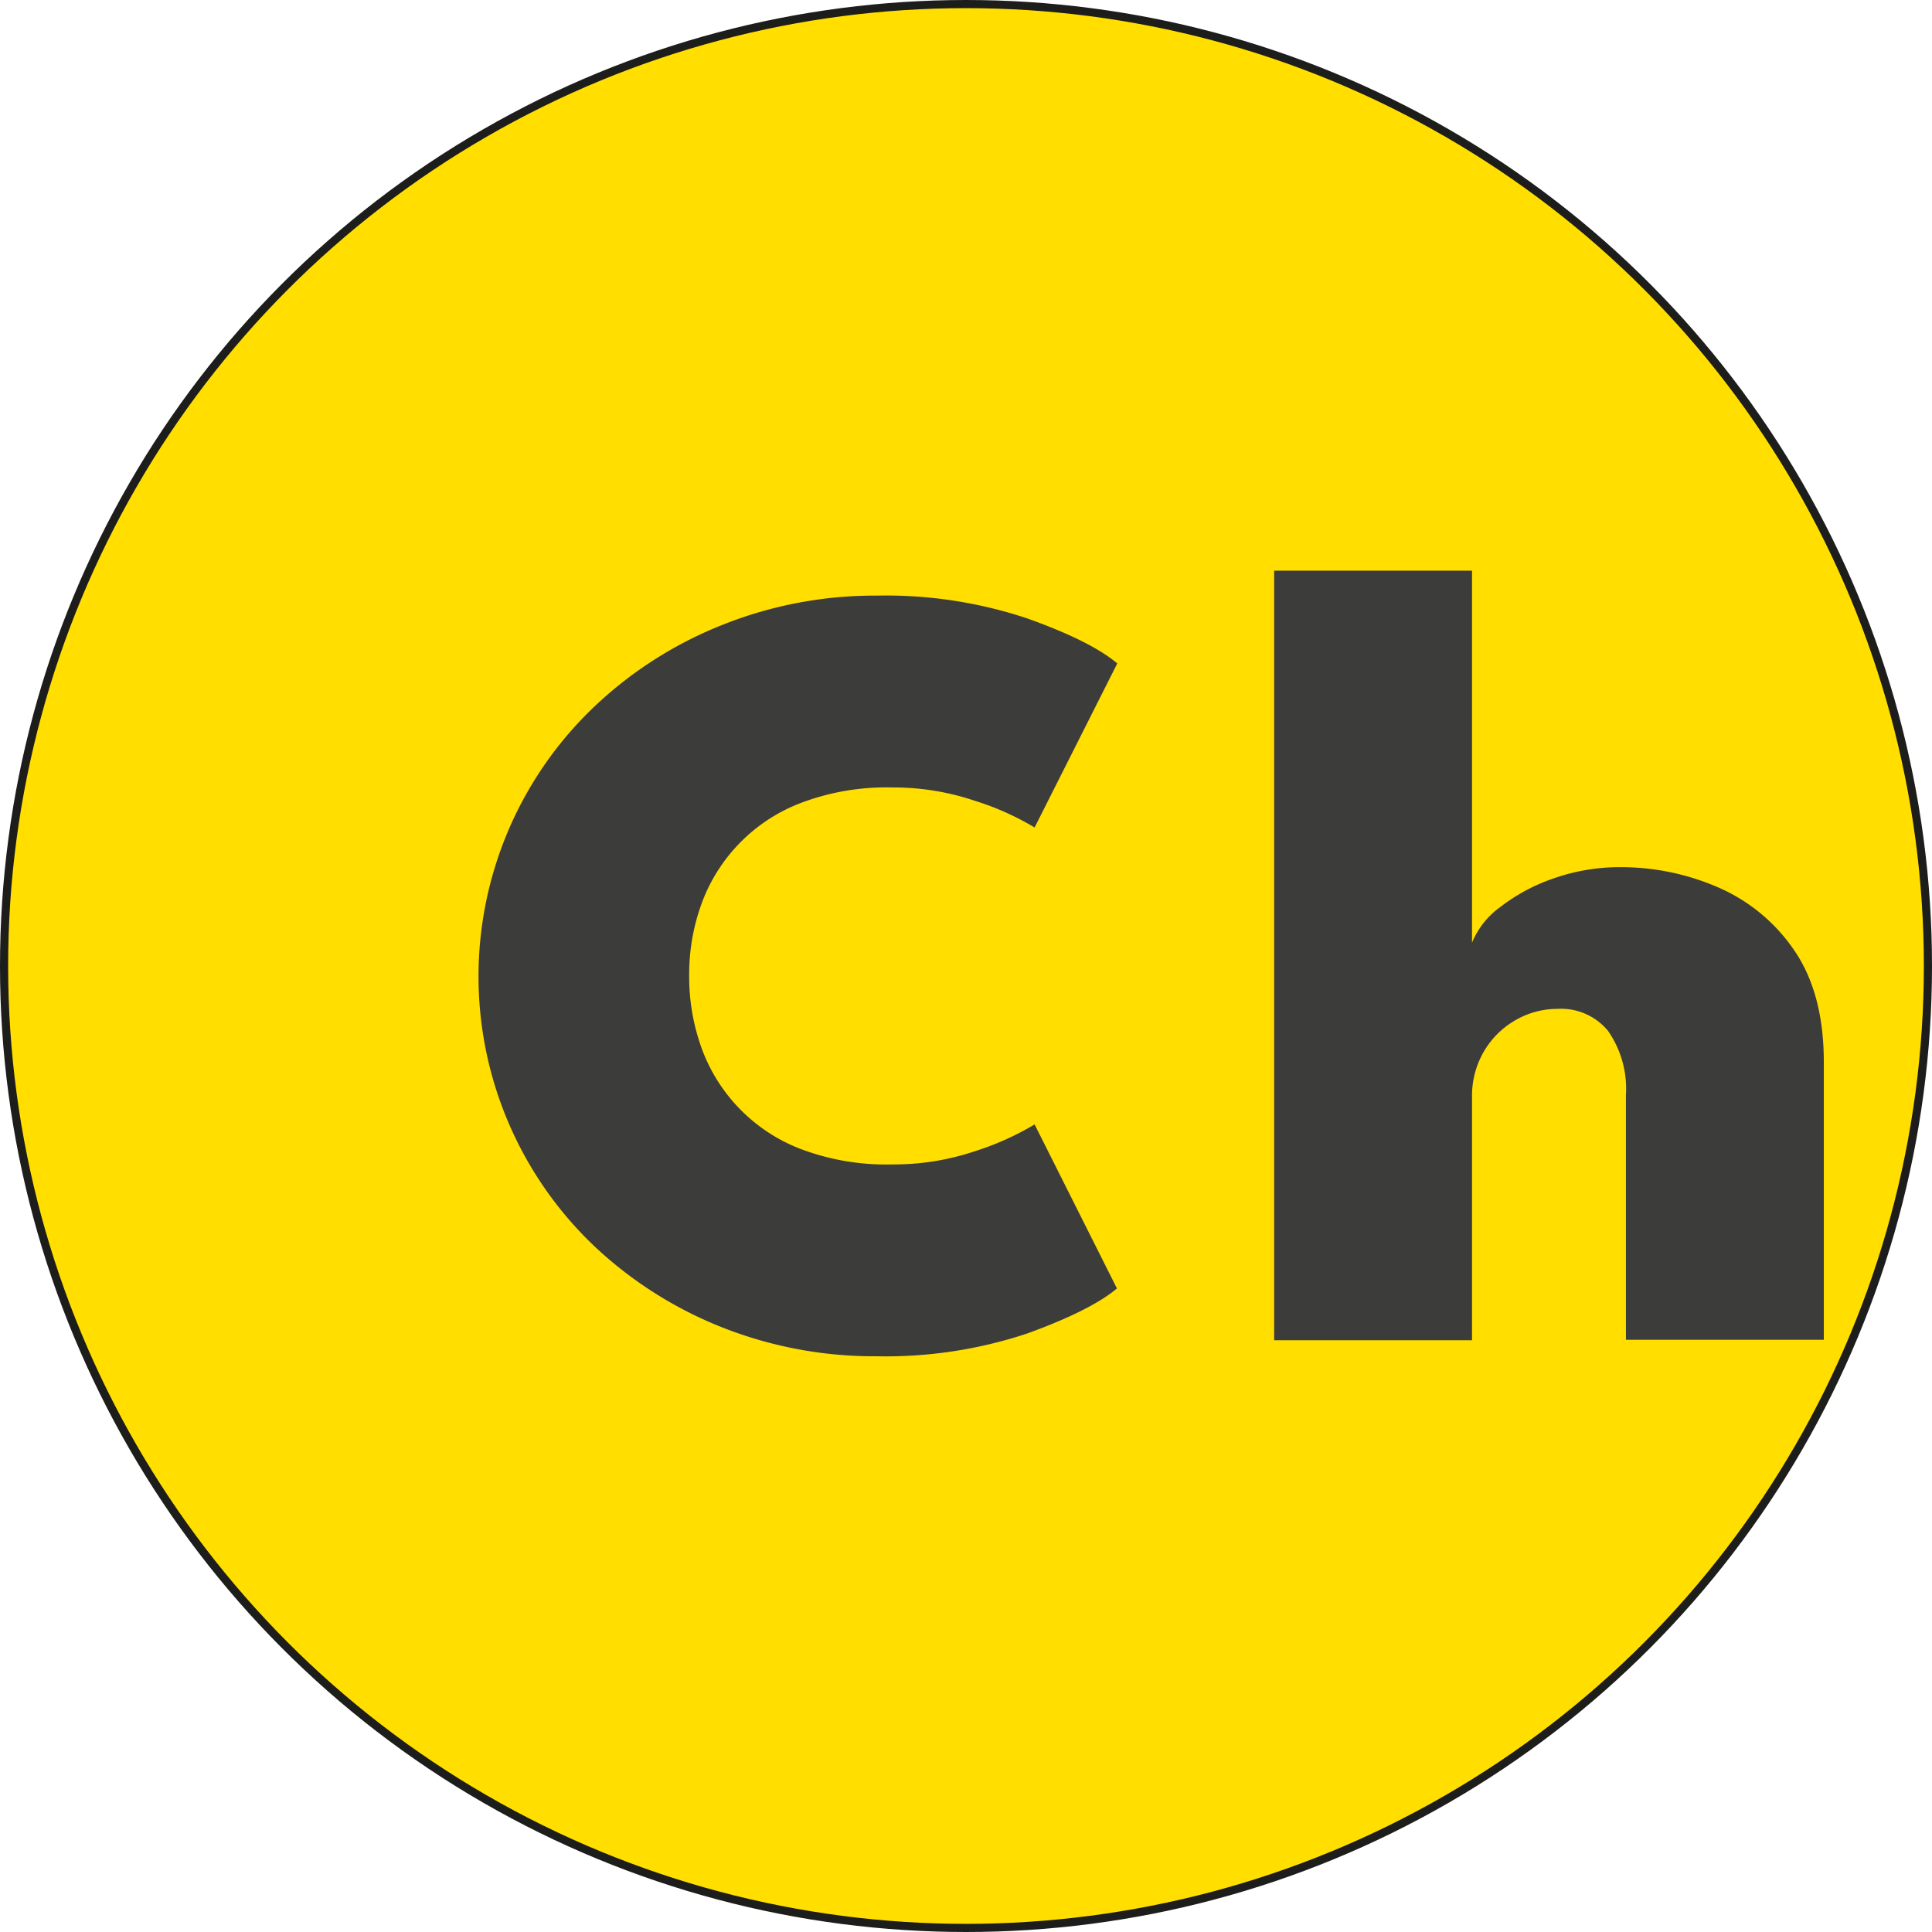
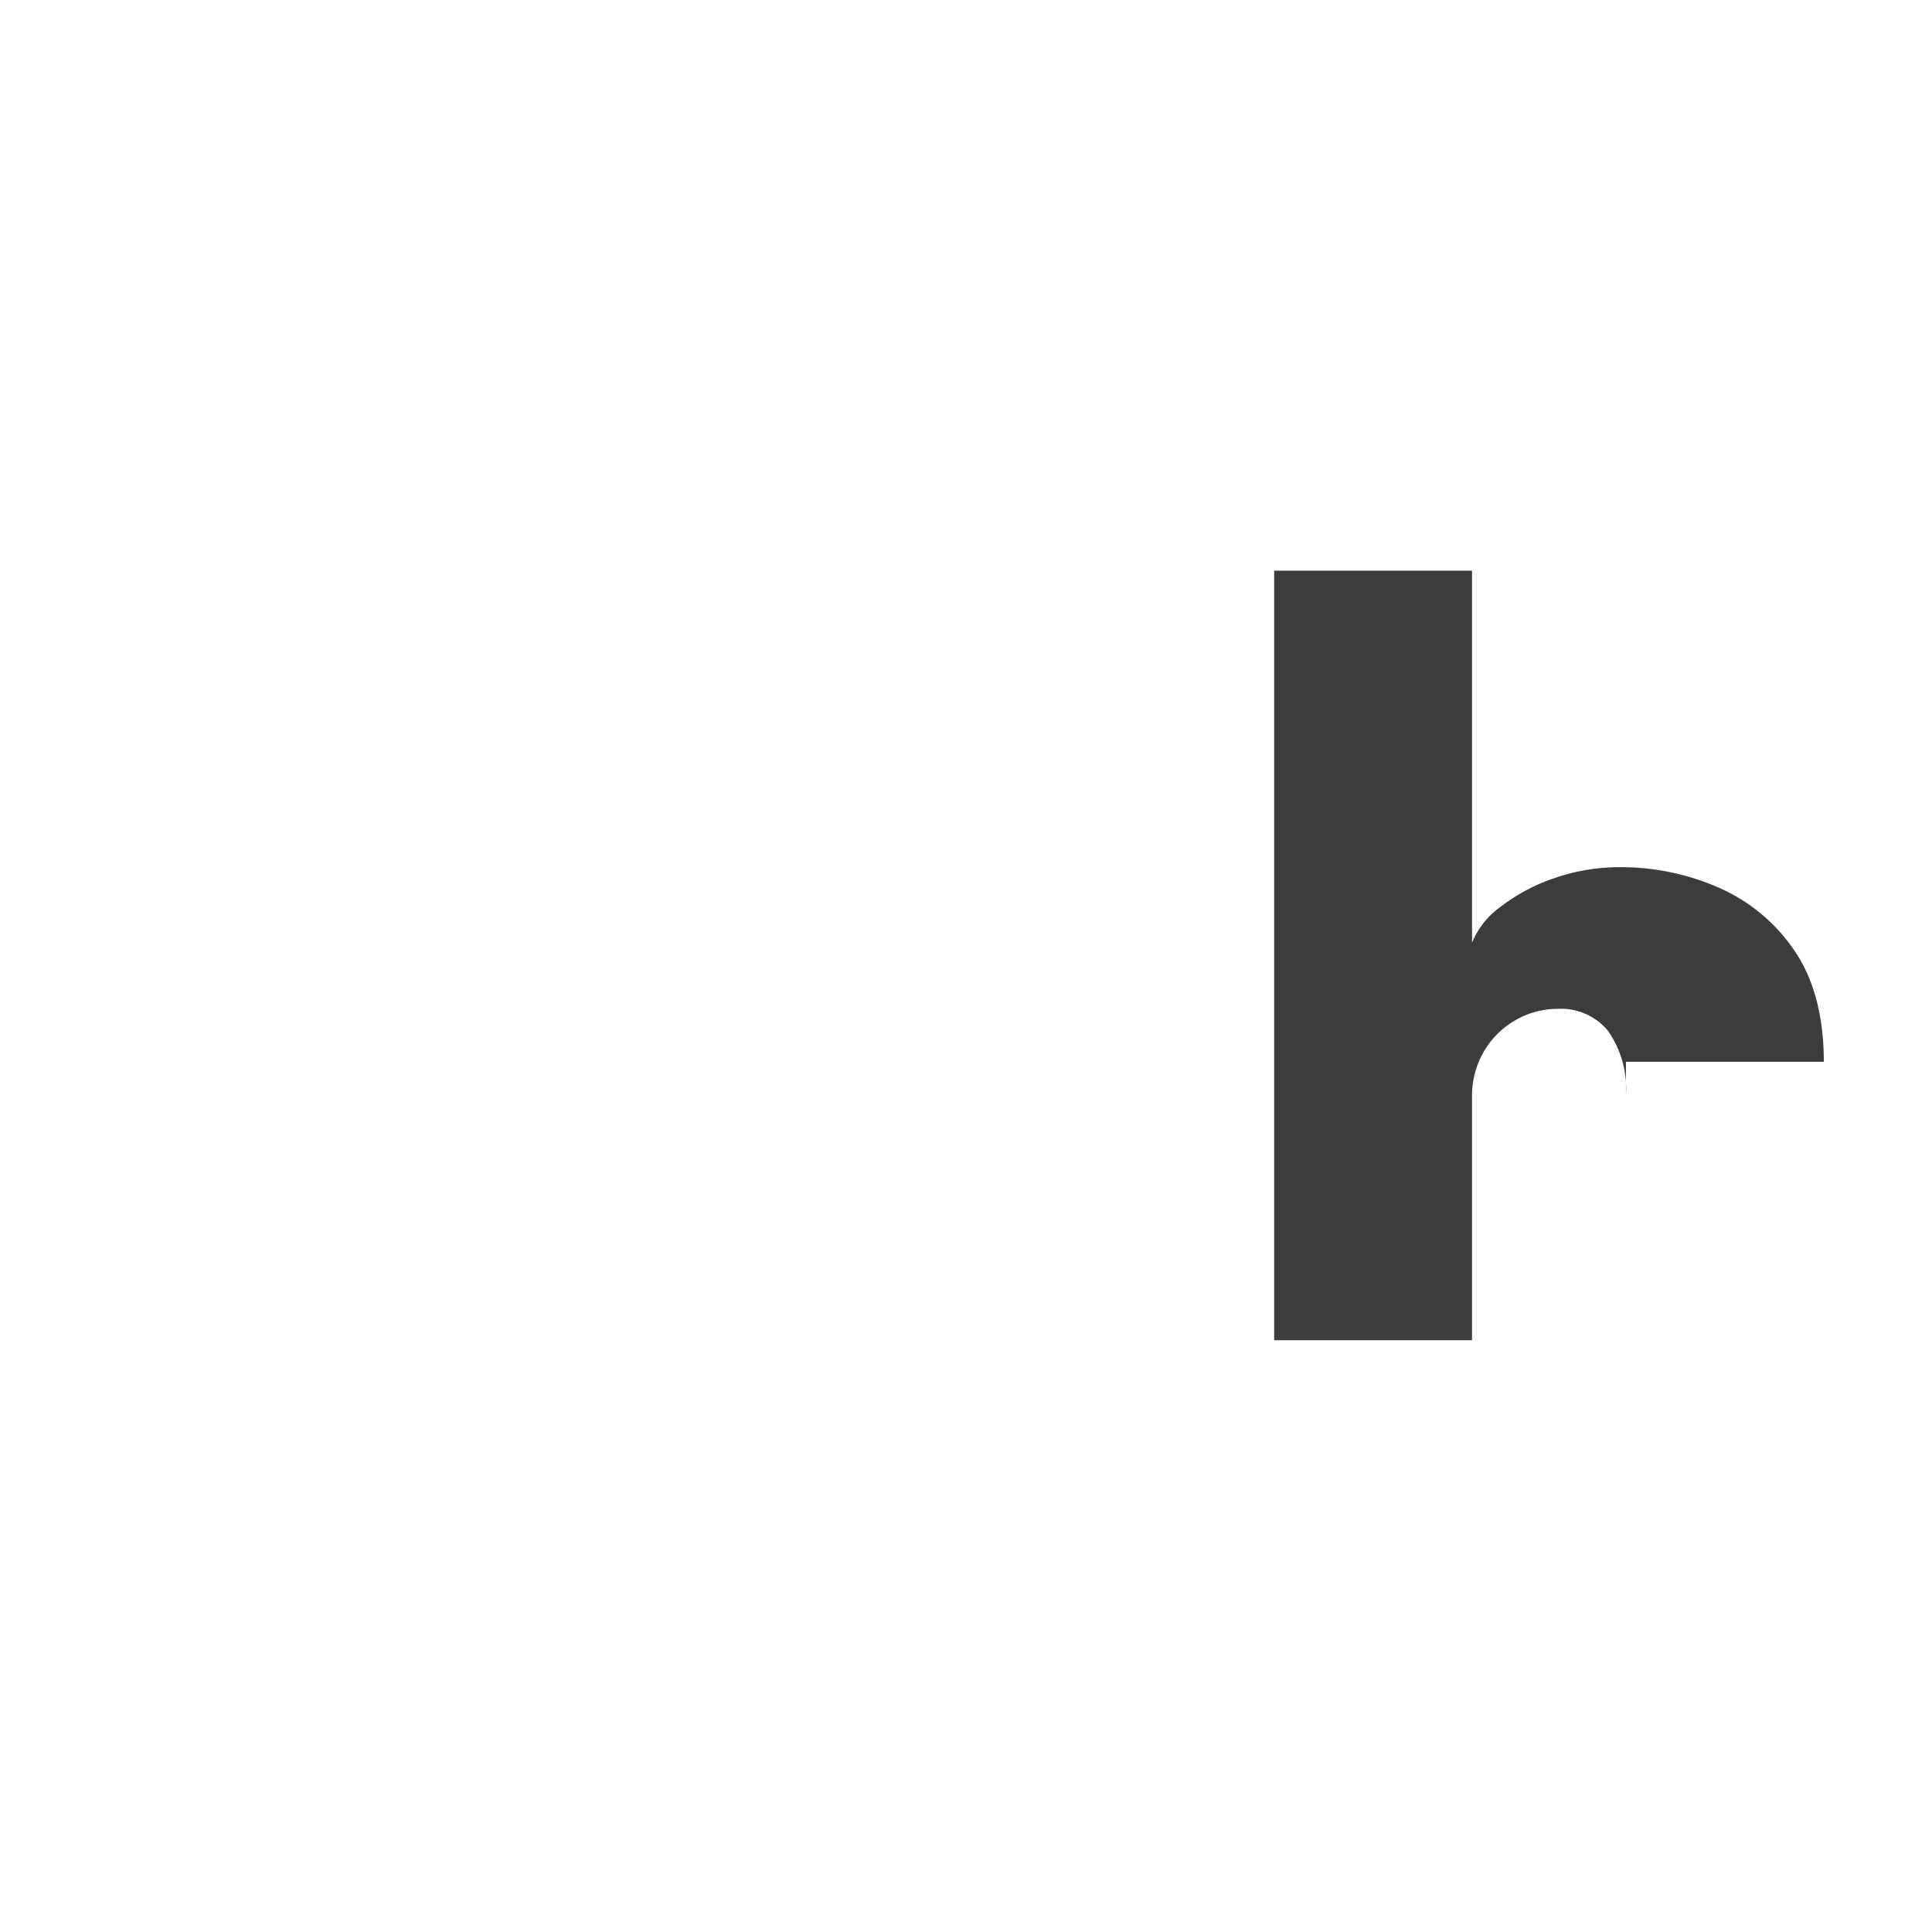
<svg xmlns="http://www.w3.org/2000/svg" viewBox="0 0 175.74 175.74">
  <defs>
    <style>.cls-1{fill:#ffde00;stroke:#1d1d1b;stroke-miterlimit:10;stroke-width:0.74px;}.cls-2{fill:#3c3c3b;}</style>
  </defs>
  <g id="Capa_2" data-name="Capa 2">
    <g id="Capa_1-2" data-name="Capa 1">
-       <circle class="cls-1" cx="87.87" cy="87.87" r="87.5" />
-       <path class="cls-2" d="M81.16,105.92a23.09,23.09,0,0,0,7.54-1.21,25.44,25.44,0,0,0,5.41-2.43l7.49,14.92q-2.38,2-8.17,4.1a40.78,40.78,0,0,1-13.69,2.07,37.6,37.6,0,0,1-13.9-2.57,36.61,36.61,0,0,1-11.56-7.24,33.85,33.85,0,0,1,0-49.49,36.38,36.38,0,0,1,11.56-7.28,37.29,37.29,0,0,1,13.93-2.61,40.51,40.51,0,0,1,13.69,2.08q5.79,2.07,8.17,4.09L94.11,75.27a25,25,0,0,0-5.41-2.42,23.1,23.1,0,0,0-7.54-1.22,21.92,21.92,0,0,0-8.47,1.47,15.47,15.47,0,0,0-9,9.46,18.72,18.72,0,0,0-1,6.17,19.09,19.09,0,0,0,1,6.24,15.48,15.48,0,0,0,9,9.49A21.93,21.93,0,0,0,81.16,105.92Z" />
-       <path class="cls-2" d="M147.44,78.88a22.11,22.11,0,0,1,8.71,1.78,16.09,16.09,0,0,1,7,5.7q2.74,3.92,2.75,10.22v25.29h-18V99.61a9.23,9.23,0,0,0-1.63-5.84,5.54,5.54,0,0,0-4.62-2,7.6,7.6,0,0,0-3.75,1,7.82,7.82,0,0,0-2.9,2.84,8,8,0,0,0-1.1,4.25v22.05h-18v-70h18V85.75a7.49,7.49,0,0,1,2.55-3.23,16.77,16.77,0,0,1,4.82-2.6A18.13,18.13,0,0,1,147.44,78.88Z" />
+       <path class="cls-2" d="M147.44,78.88a22.11,22.11,0,0,1,8.71,1.78,16.09,16.09,0,0,1,7,5.7q2.74,3.92,2.75,10.22h-18V99.61a9.23,9.23,0,0,0-1.63-5.84,5.54,5.54,0,0,0-4.62-2,7.6,7.6,0,0,0-3.75,1,7.82,7.82,0,0,0-2.9,2.84,8,8,0,0,0-1.1,4.25v22.05h-18v-70h18V85.75a7.49,7.49,0,0,1,2.55-3.23,16.77,16.77,0,0,1,4.82-2.6A18.13,18.13,0,0,1,147.44,78.88Z" />
    </g>
  </g>
</svg>